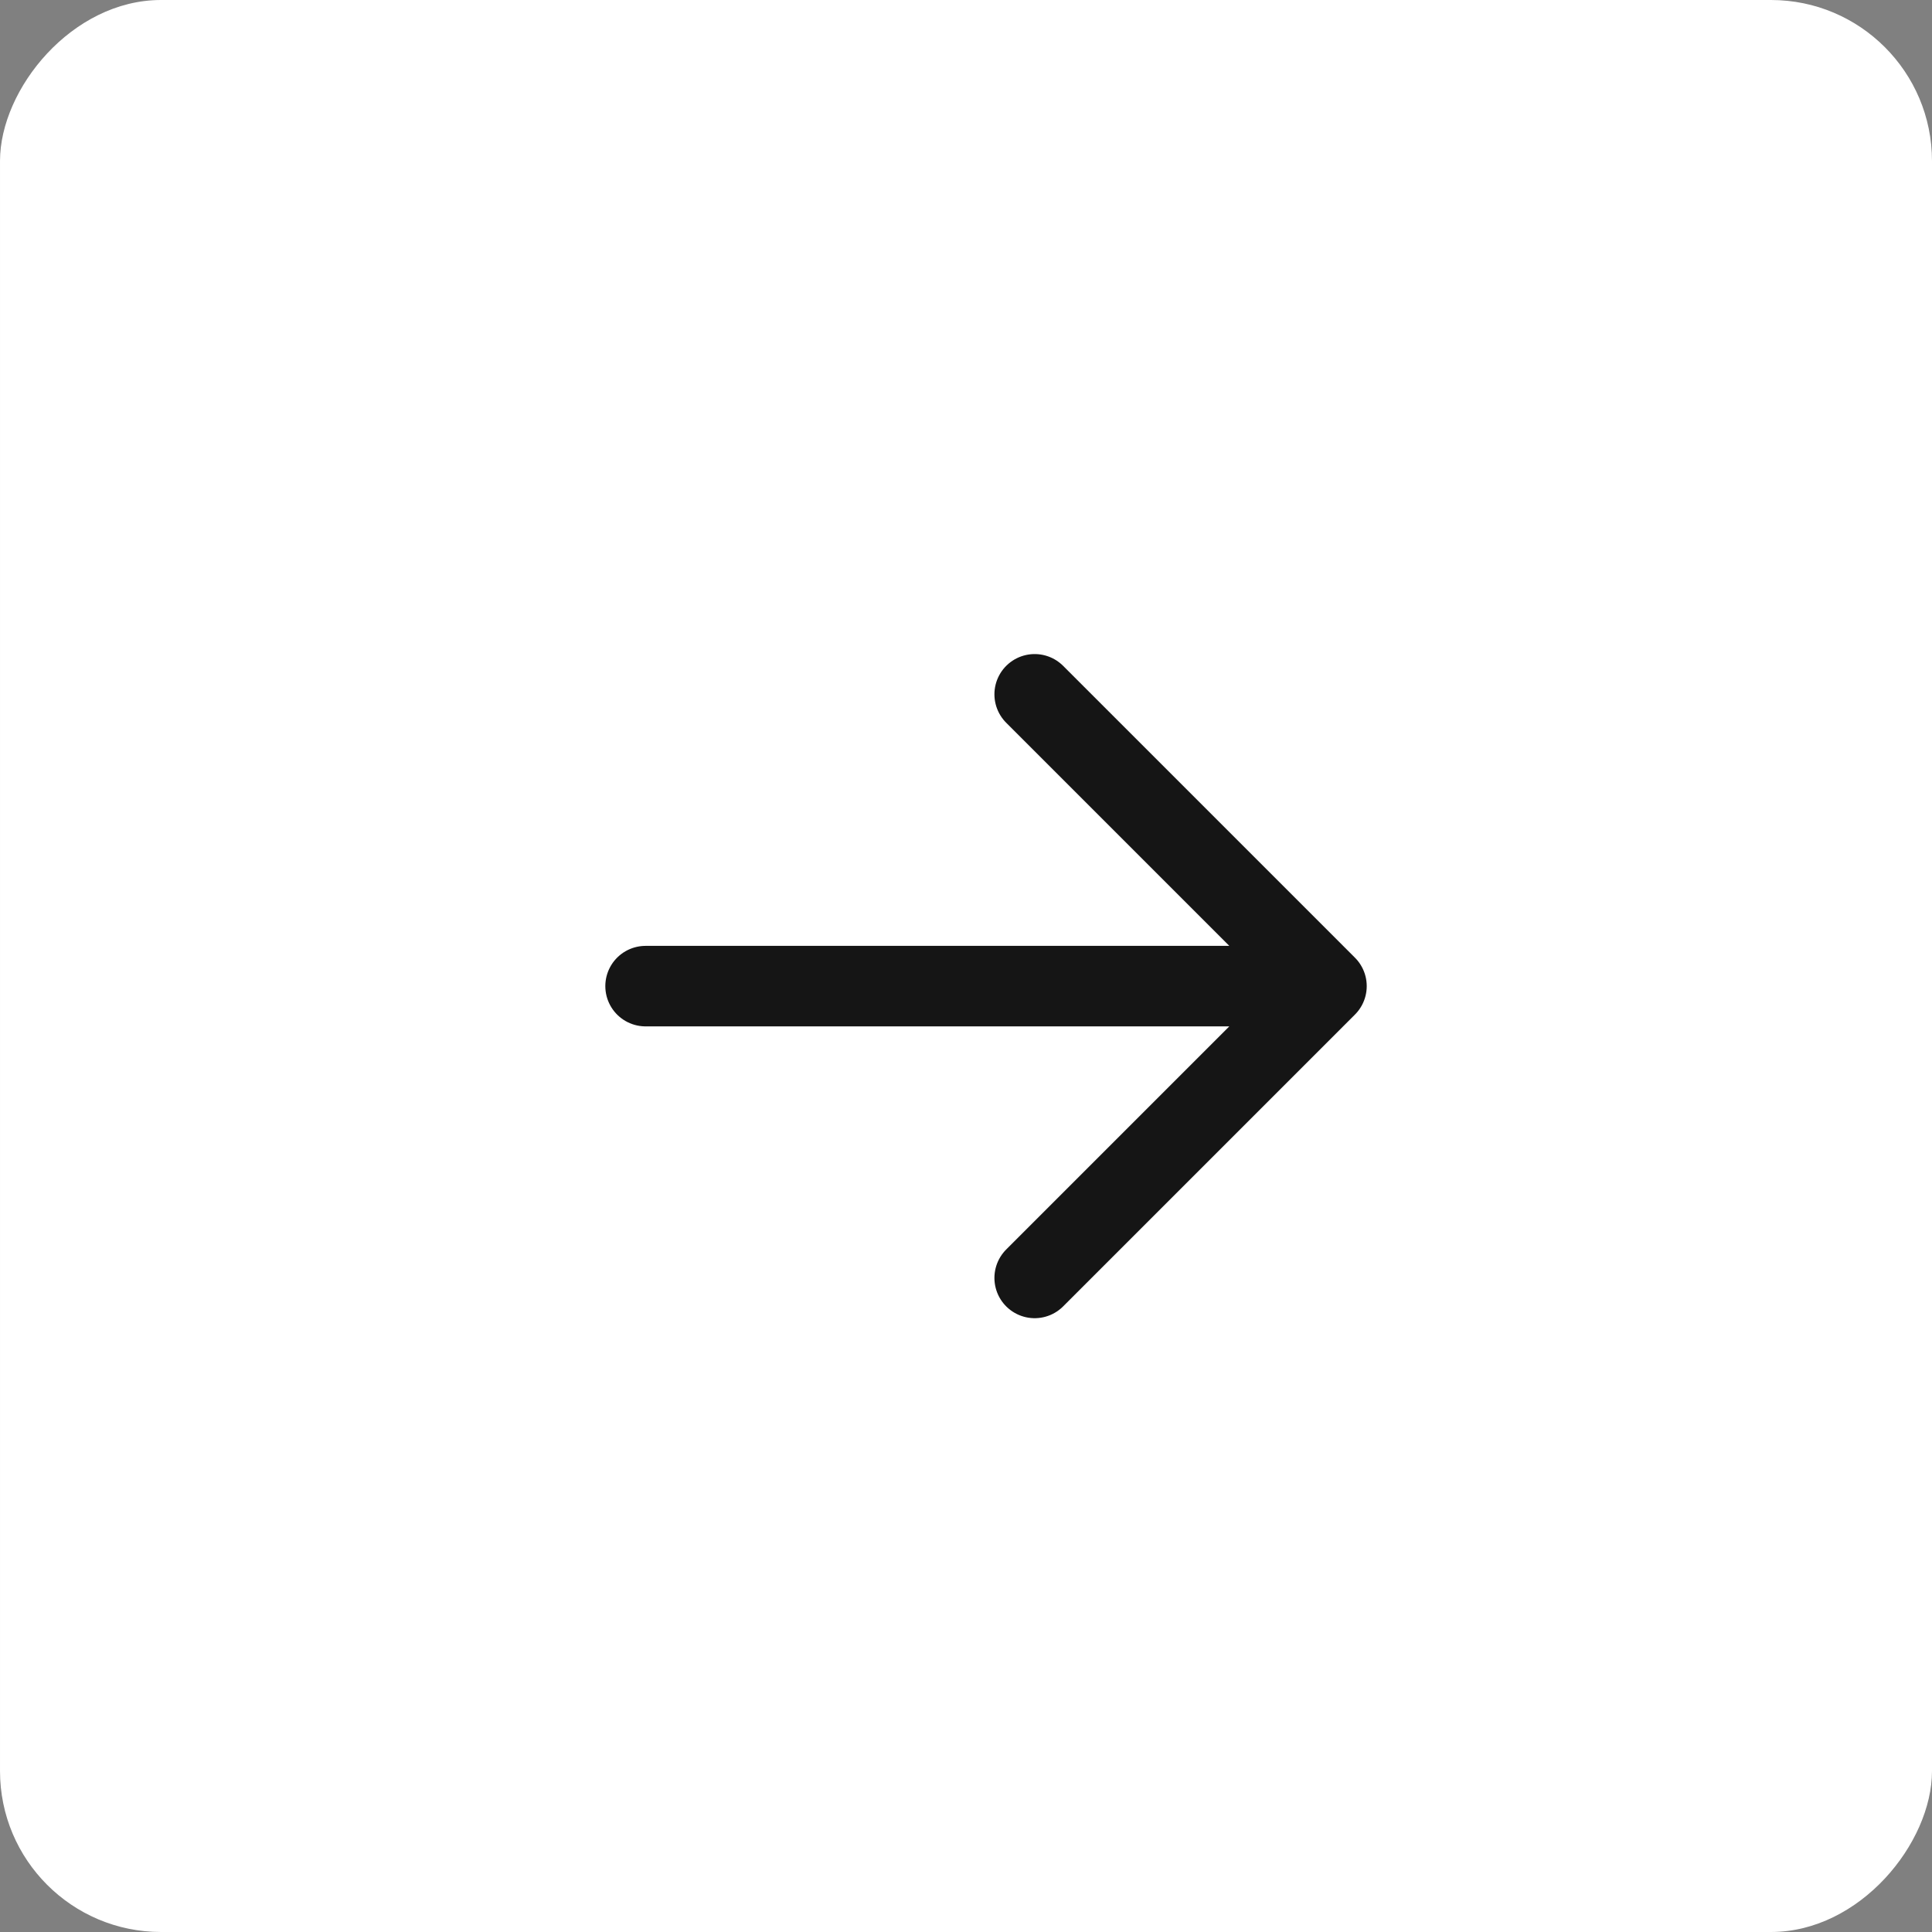
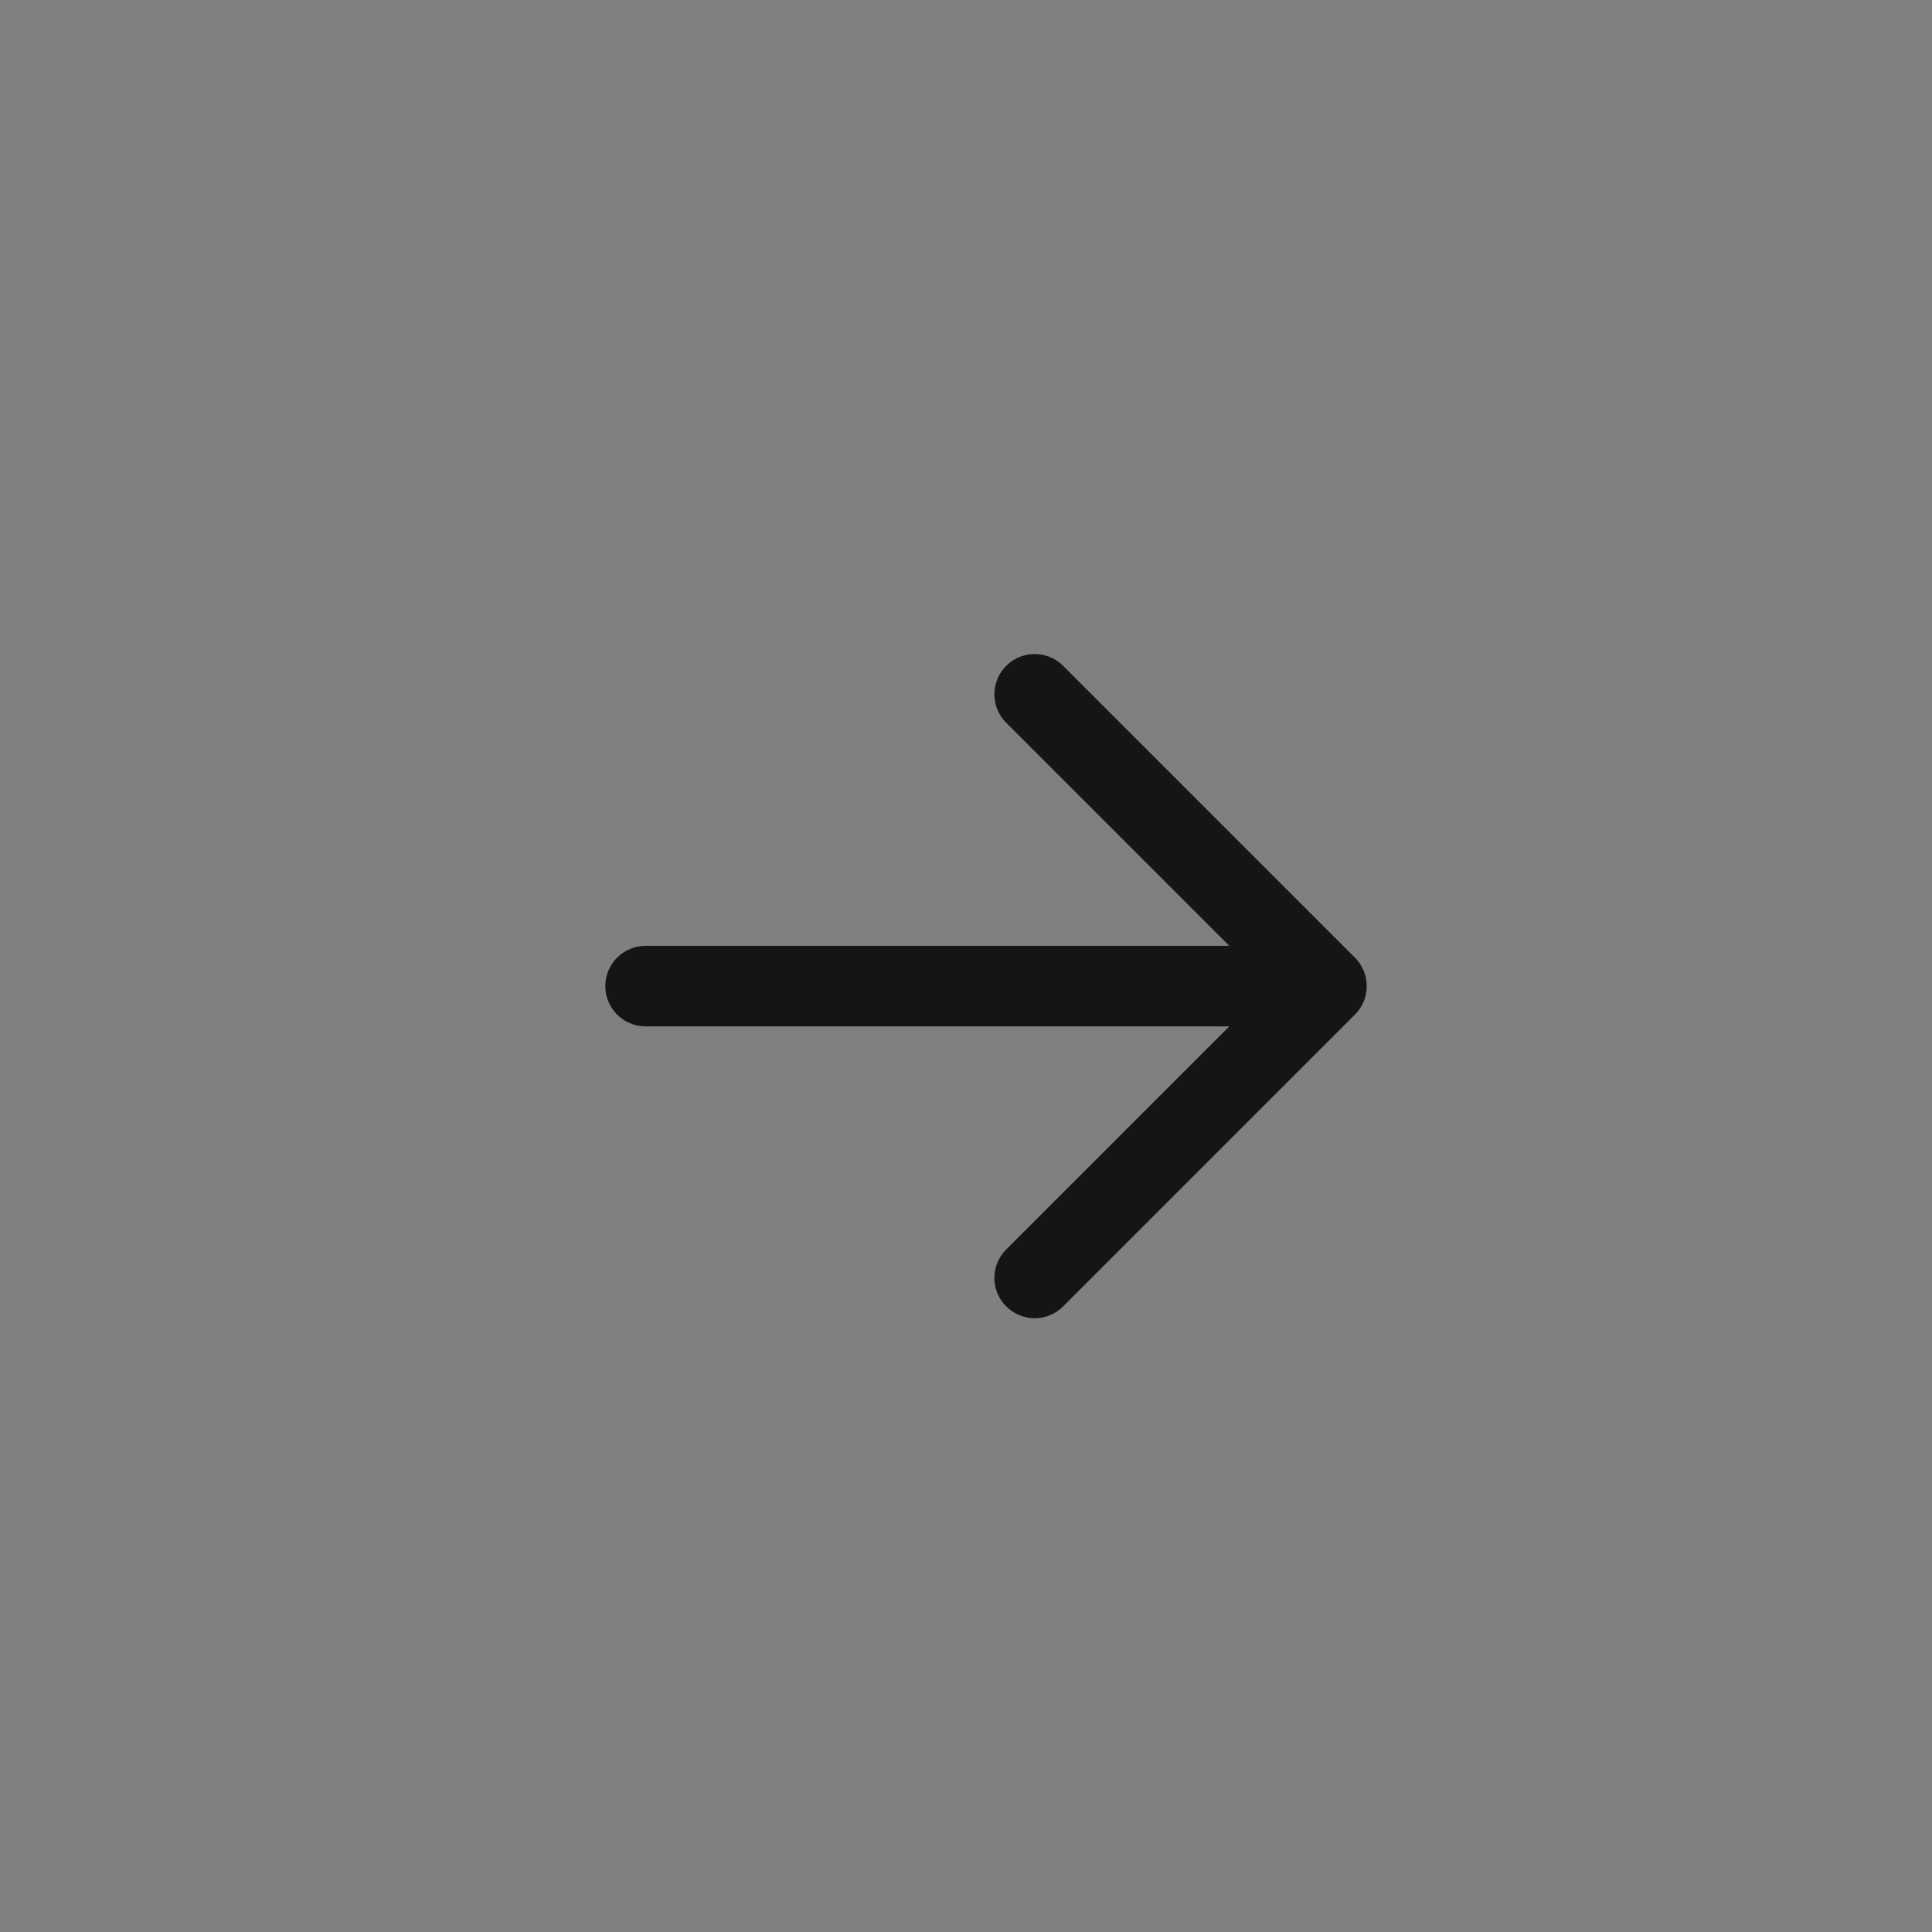
<svg xmlns="http://www.w3.org/2000/svg" width="48" height="48" viewBox="0 0 48 48" fill="none">
  <rect x="0" y="0" width="48" height="48" fill="#808080" stroke="none" />
-   <rect width="48" height="48" rx="4" transform="matrix(-1 0 0 1 48 0)" fill="white" />
  <path d="M25.706 17.25L32.956 24.5M32.956 24.5L25.706 31.75M32.956 24.5H16.039" stroke="#151515" stroke-width="2" stroke-linecap="round" stroke-linejoin="round" />
</svg>